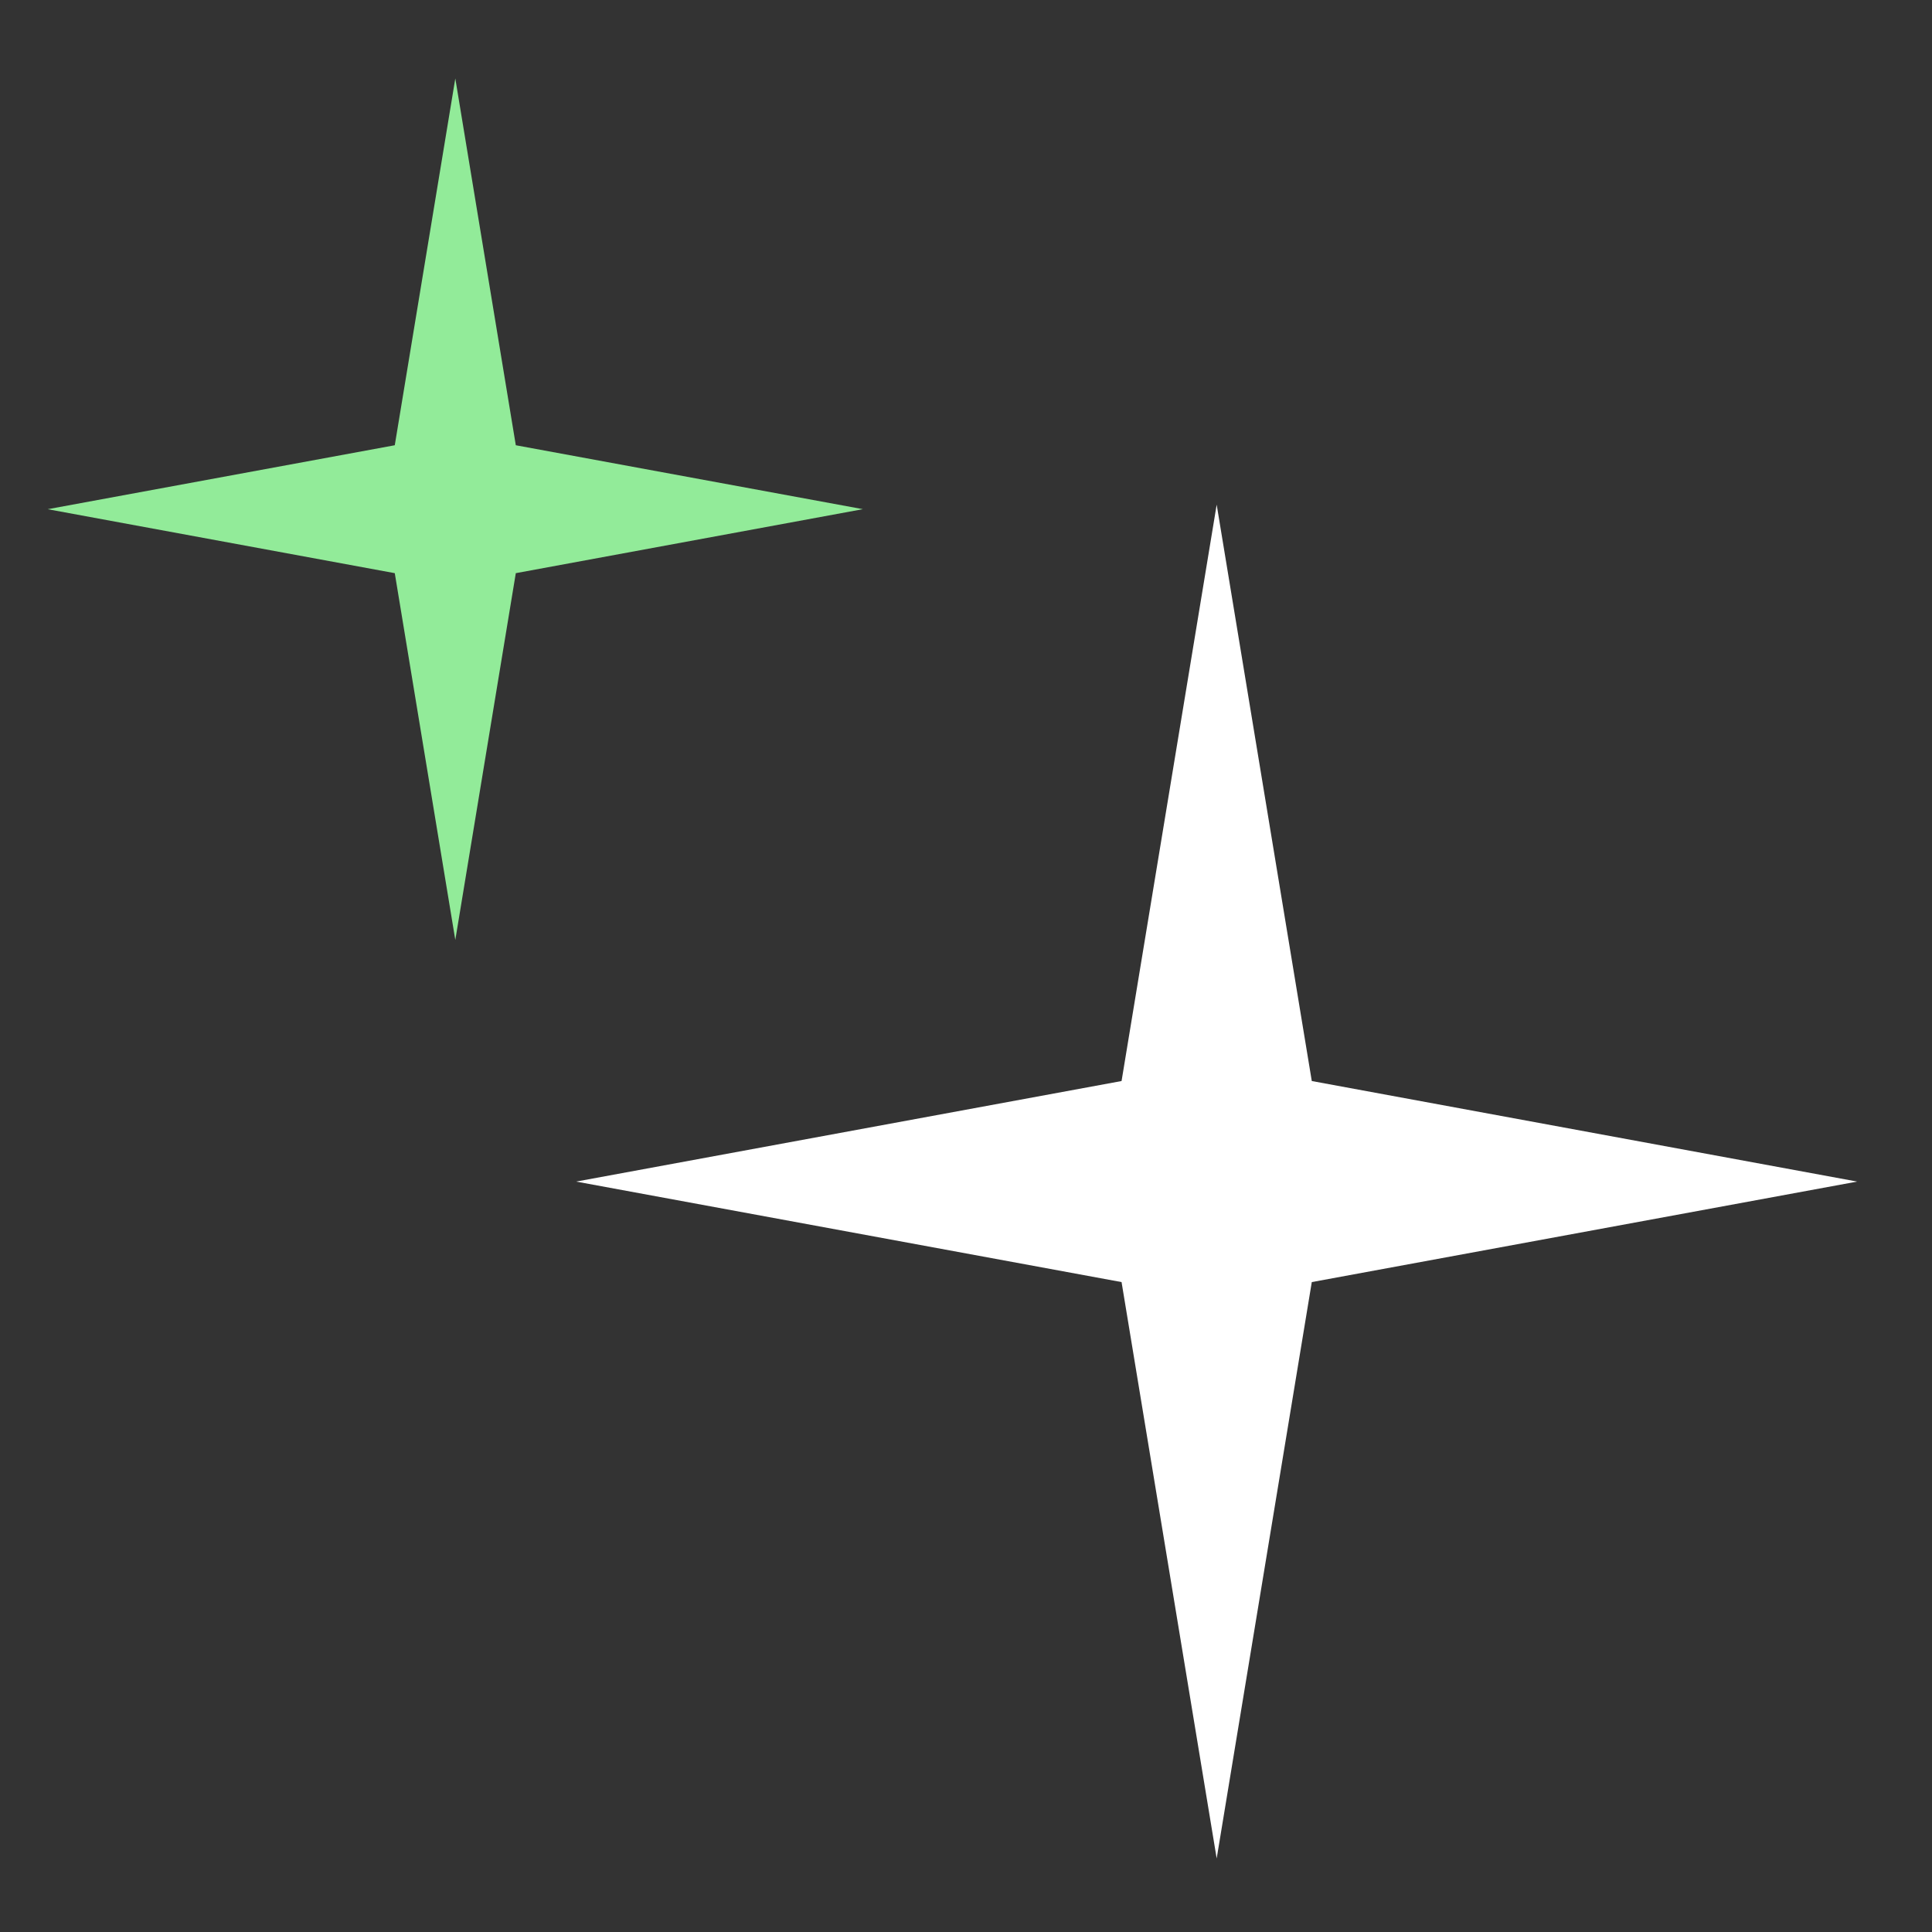
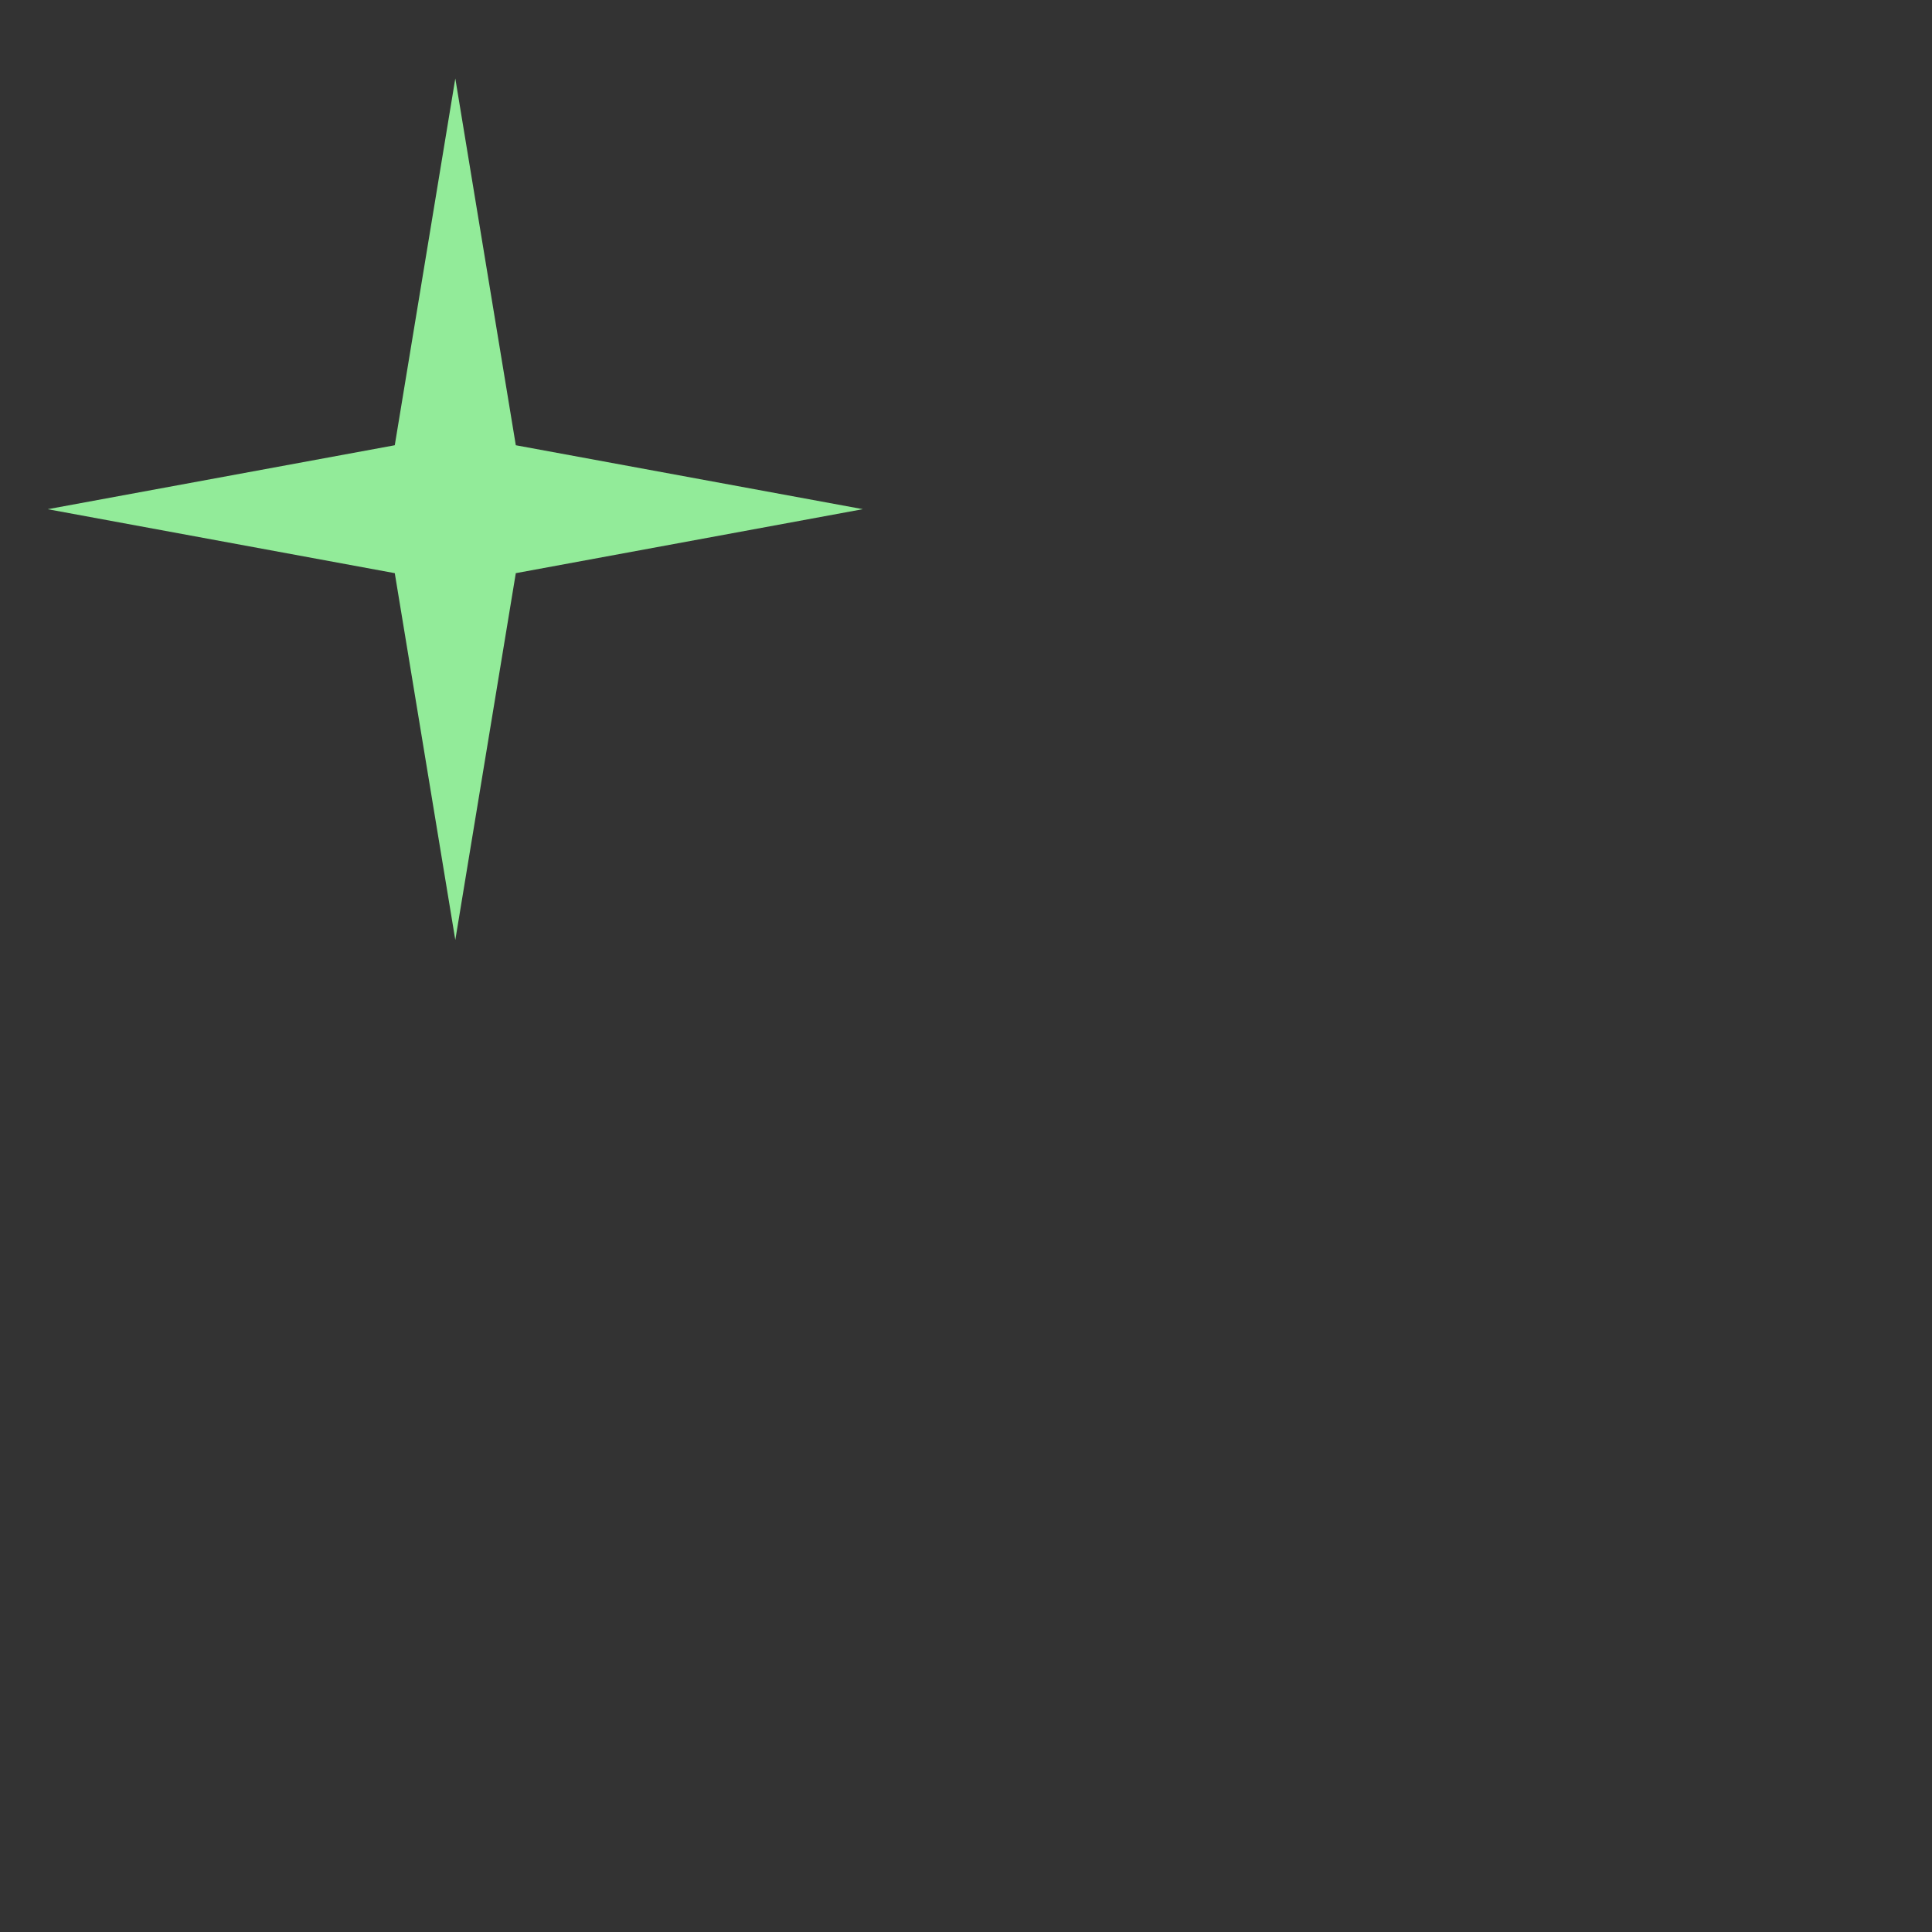
<svg xmlns="http://www.w3.org/2000/svg" width="48" height="48" fill="none">
  <rect width="100%" height="100%" fill="#333333" stroke="none" />
-   <path d="m30.228 12.538-2.363 14.32-13.55 2.498 13.55 2.497 2.363 14.32 2.363-14.32 13.55-2.497-13.55-2.498-2.363-14.32z" fill="#fff" />
  <path d="m11.312 1.949-1.504 9.113-8.623 1.589 8.623 1.589 1.504 9.113 1.503-9.113 8.623-1.59-8.623-1.588-1.503-9.113z" fill="#92EB99" />
</svg>